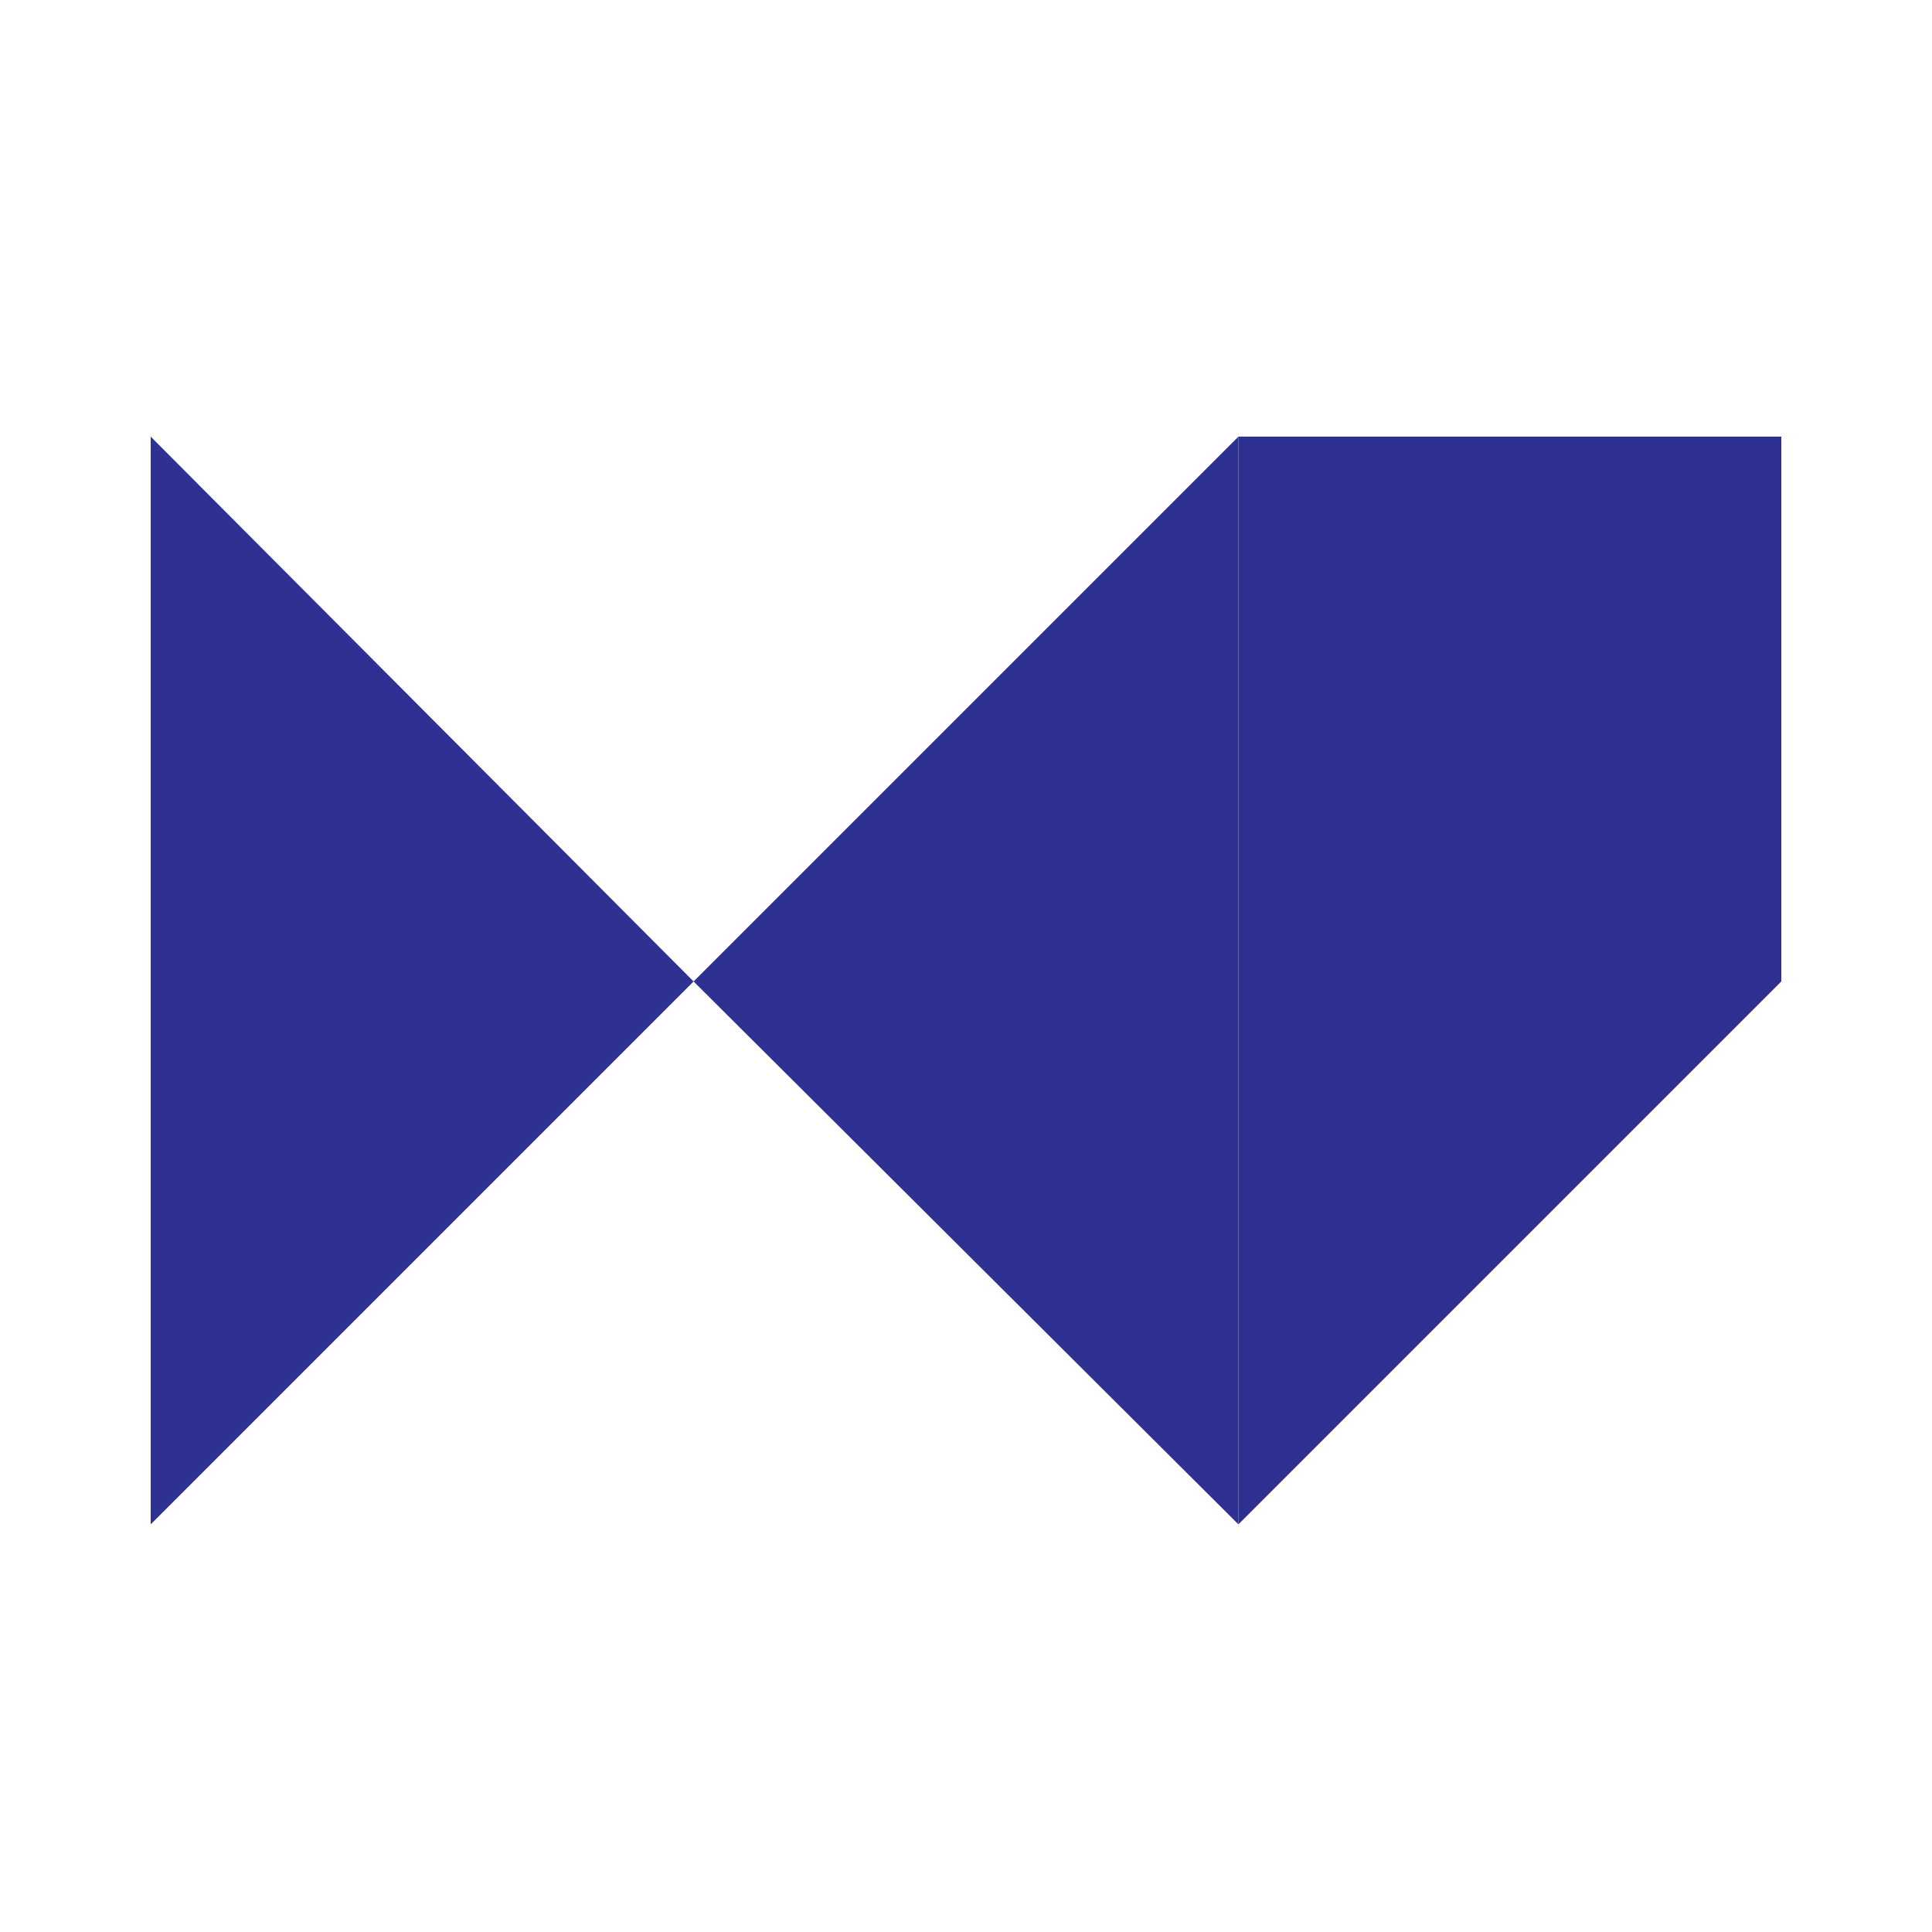
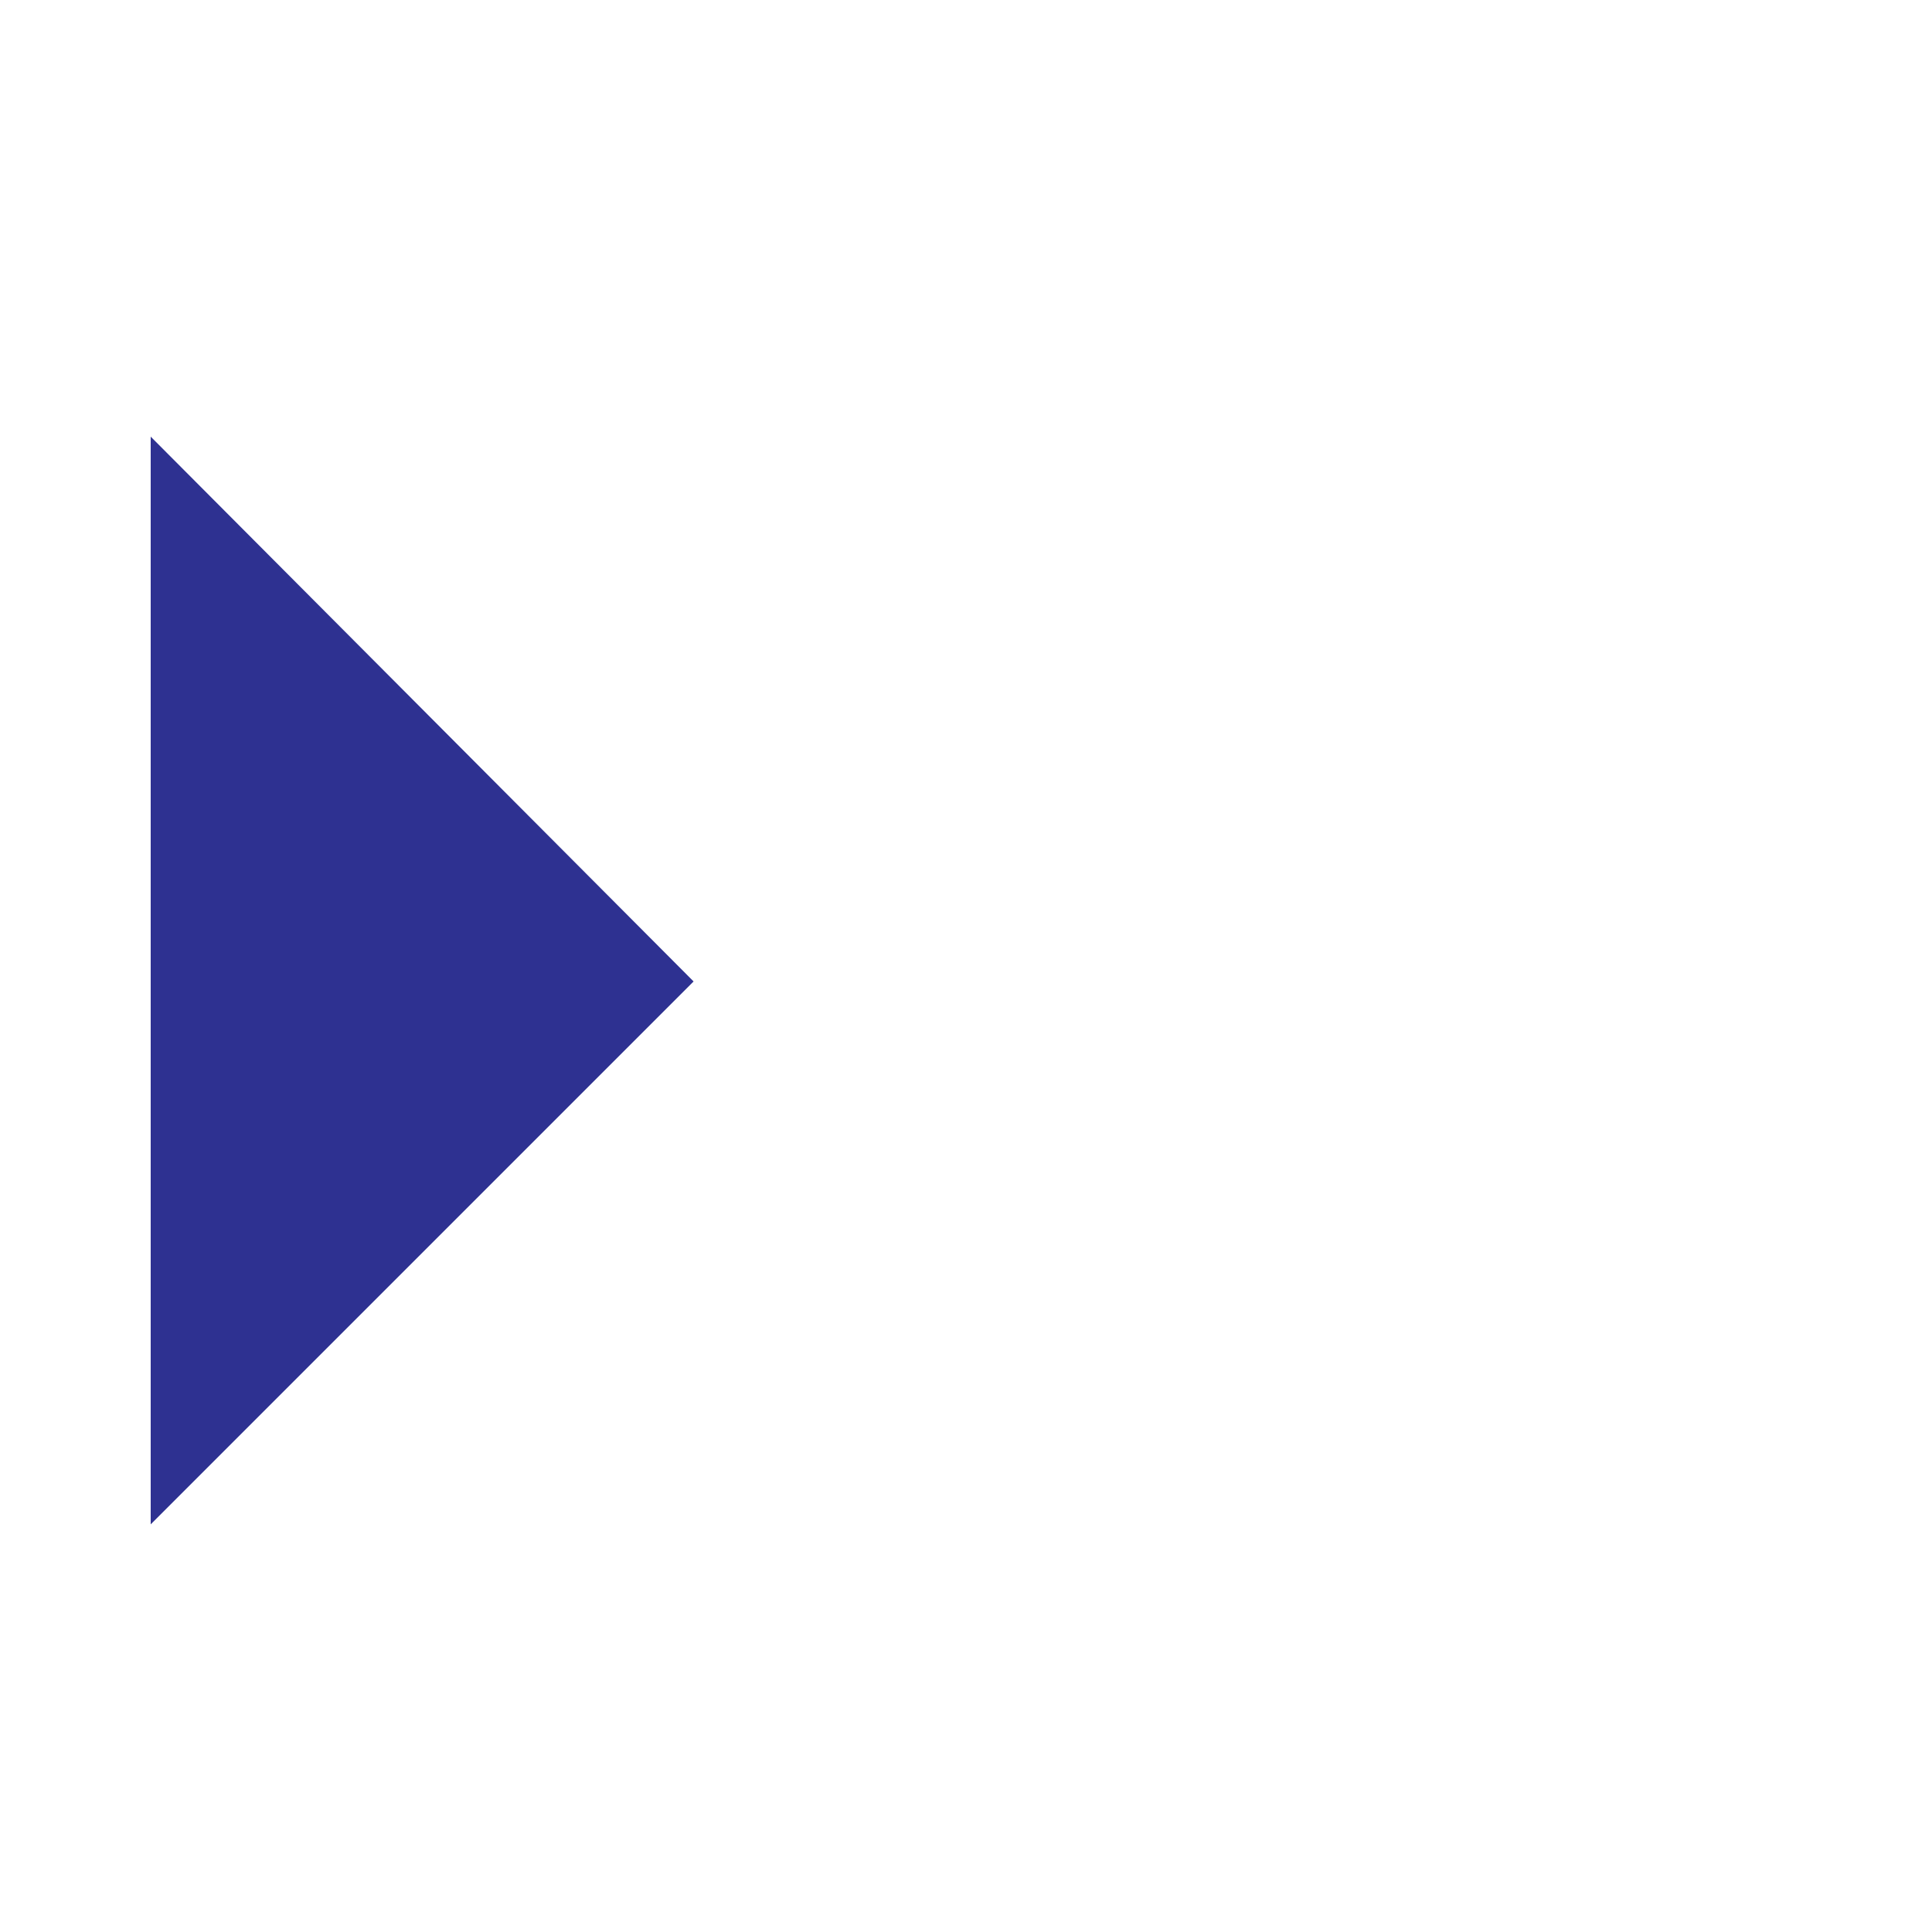
<svg xmlns="http://www.w3.org/2000/svg" data-bbox="0 0 100 100" viewBox="0 0 100 100" data-type="color">
  <g>
    <path fill="#ffffff" d="M100 0v100H0V0h100z" data-color="1" />
-     <path fill="#2e3191" d="M64.1 22.6v56.3l28.1-28.1V22.6H64.1z" data-color="2" />
-     <path fill="#2e3191" d="M64.1 78.9V22.6L35.9 50.8l28.2 28.1z" data-color="2" />
    <path fill="#2e3191" d="m7.8 78.9 28.1-28.1L7.8 22.6v56.3z" data-color="2" />
  </g>
</svg>